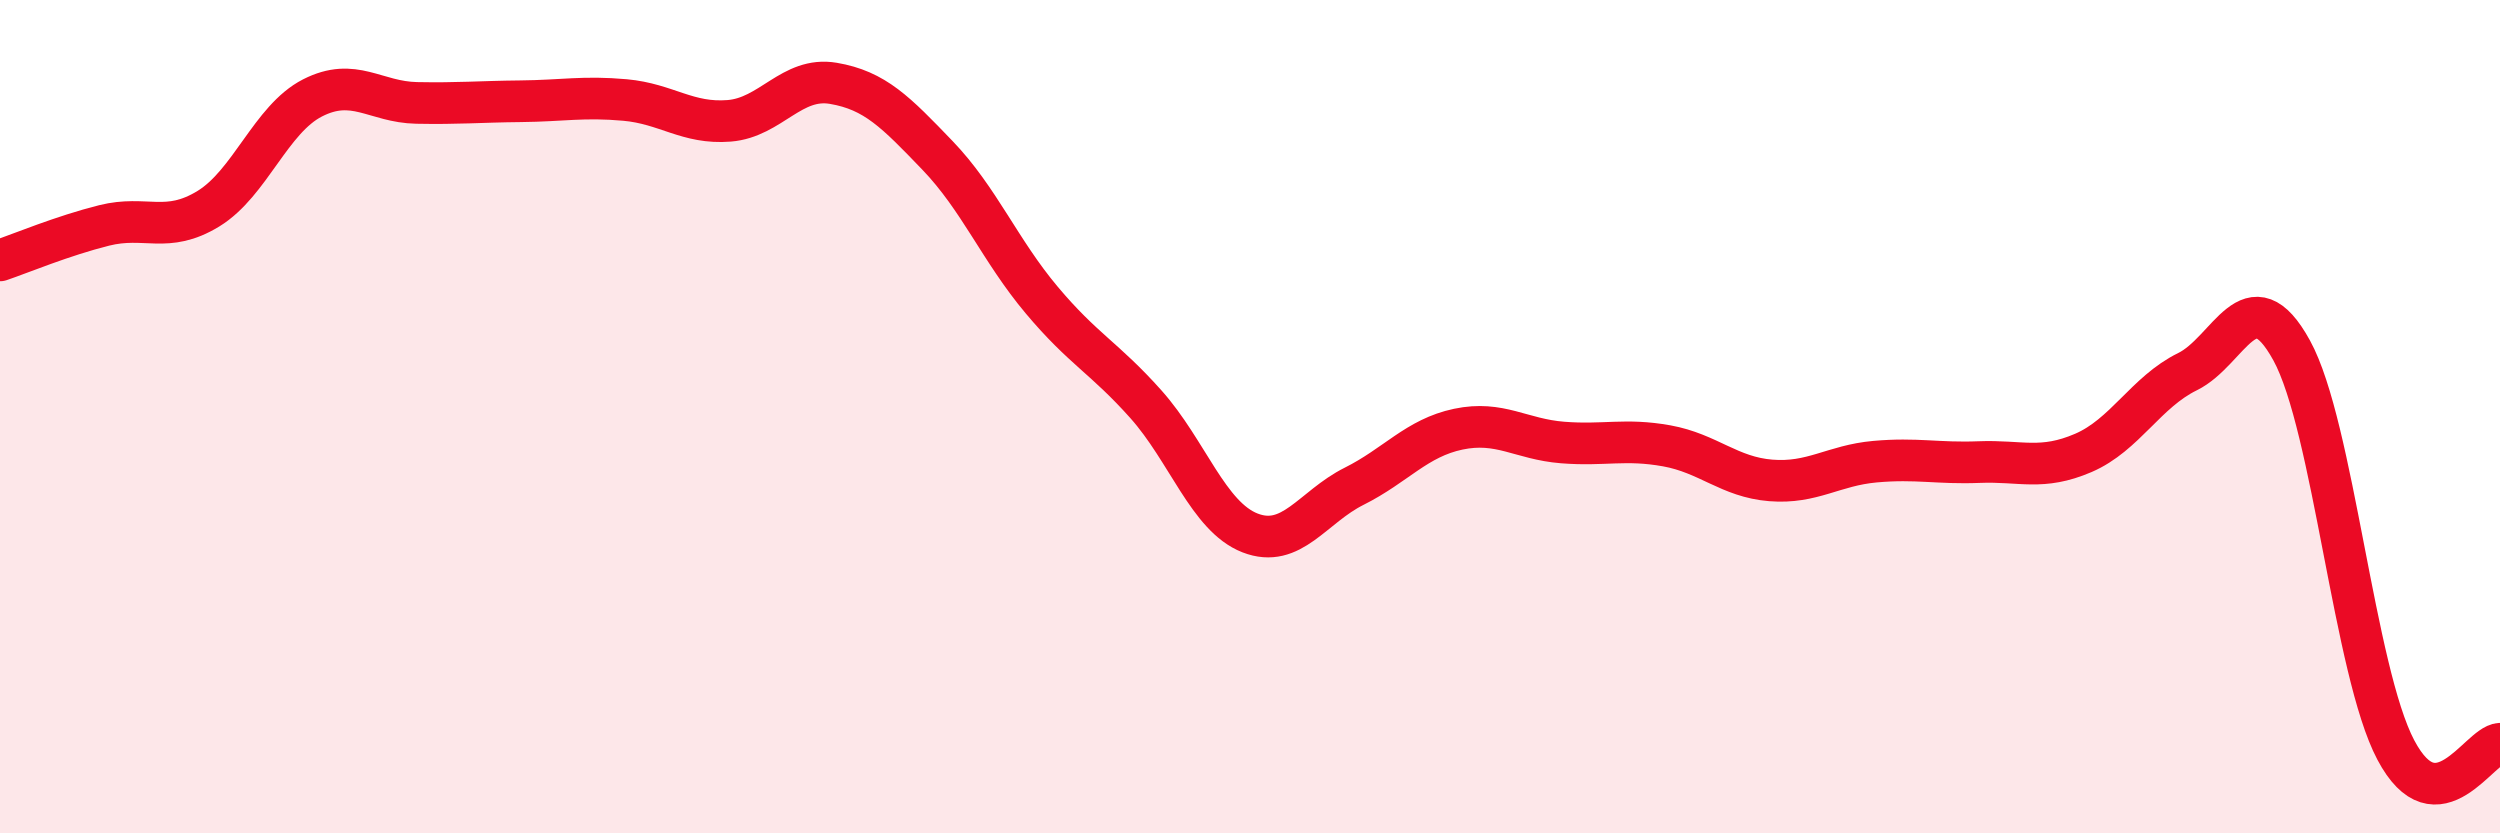
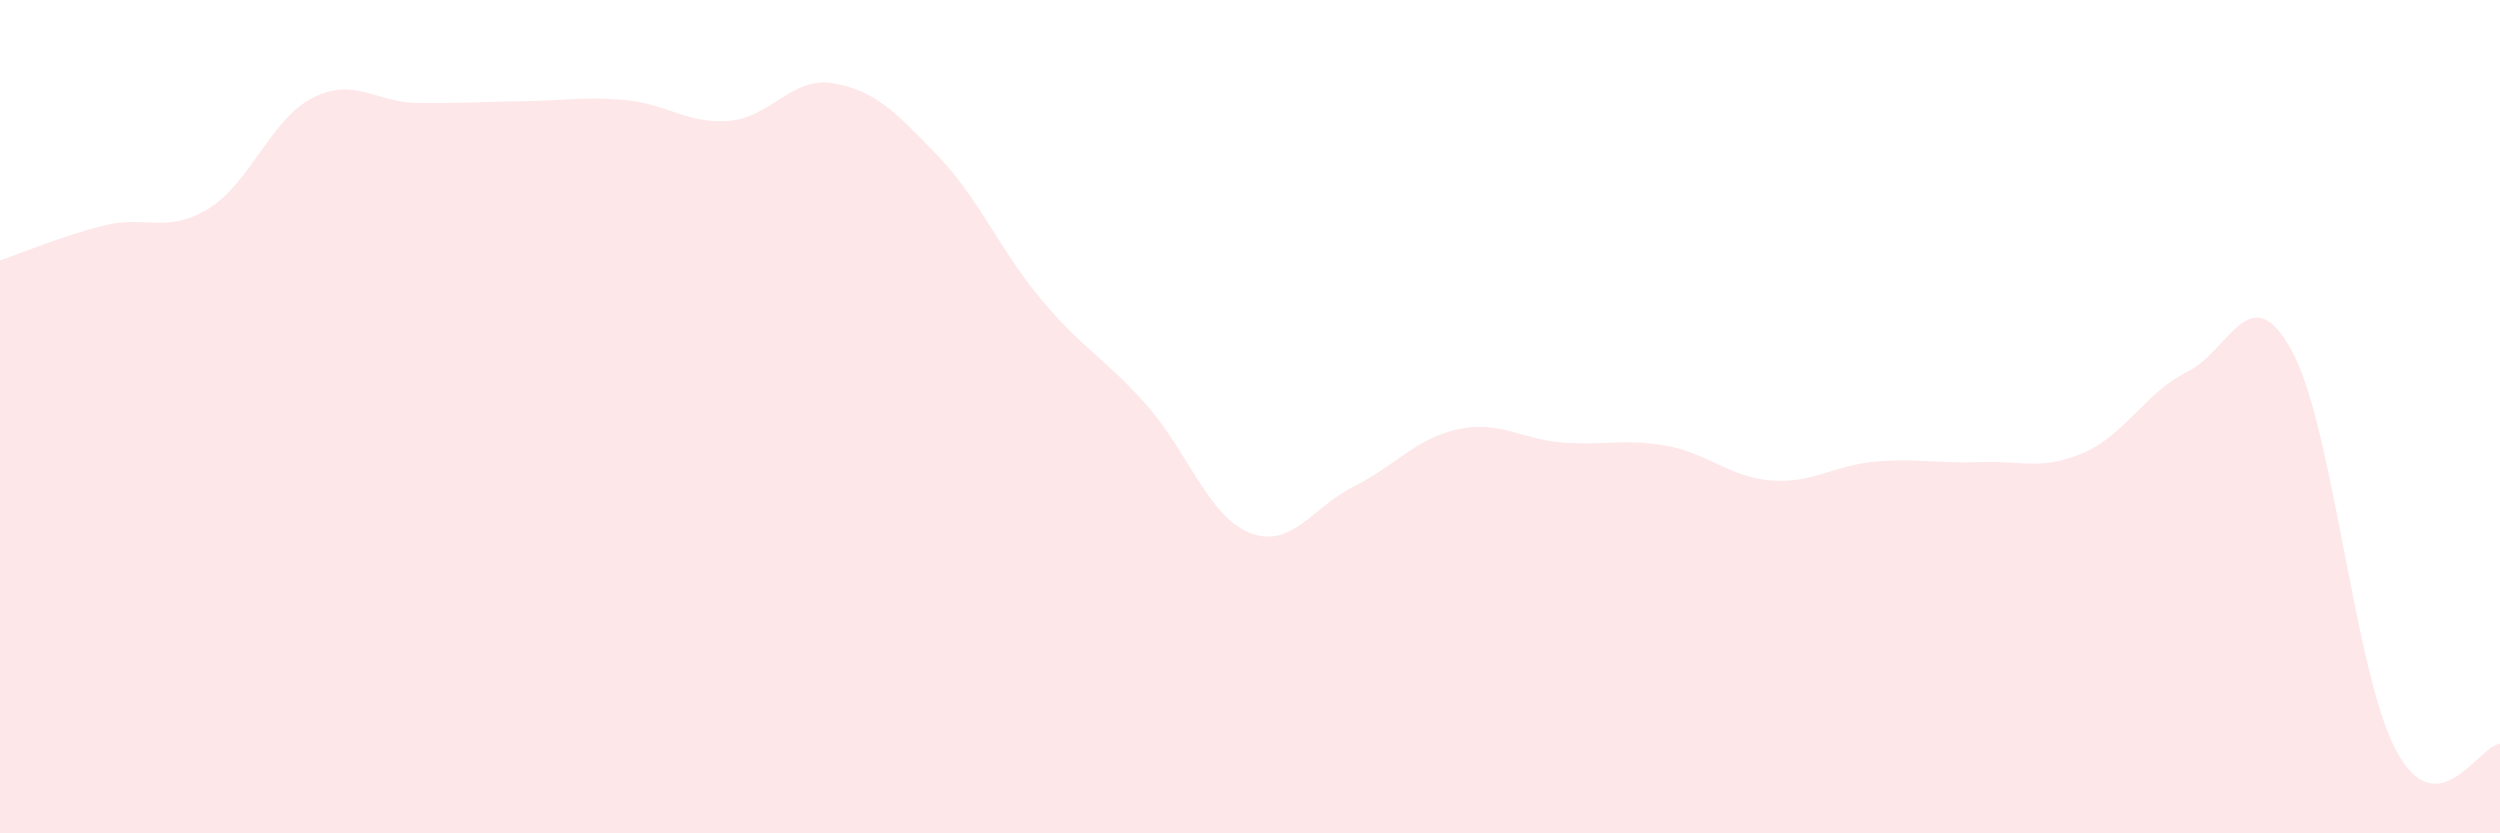
<svg xmlns="http://www.w3.org/2000/svg" width="60" height="20" viewBox="0 0 60 20">
  <path d="M 0,6.25 C 0.5,6.08 1.5,5.66 2.5,5.41 C 3.5,5.16 4,5.62 5,5.01 C 6,4.4 6.5,2.86 7.5,2.35 C 8.5,1.84 9,2.45 10,2.47 C 11,2.49 11.5,2.44 12.5,2.43 C 13.5,2.42 14,2.31 15,2.4 C 16,2.49 16.5,2.98 17.5,2.9 C 18.5,2.82 19,1.83 20,2 C 21,2.17 21.5,2.69 22.5,3.73 C 23.5,4.77 24,6.01 25,7.2 C 26,8.39 26.5,8.58 27.5,9.7 C 28.5,10.82 29,12.4 30,12.79 C 31,13.18 31.5,12.17 32.5,11.67 C 33.5,11.17 34,10.51 35,10.3 C 36,10.09 36.5,10.54 37.5,10.62 C 38.5,10.7 39,10.52 40,10.7 C 41,10.88 41.5,11.45 42.5,11.53 C 43.5,11.61 44,11.17 45,11.08 C 46,10.99 46.5,11.13 47.5,11.09 C 48.5,11.05 49,11.3 50,10.87 C 51,10.44 51.5,9.41 52.5,8.92 C 53.5,8.43 54,6.59 55,8.41 C 56,10.23 56.5,16.11 57.5,18 C 58.5,19.89 59.5,17.88 60,17.85L60 20L0 20Z" fill="#EB0A25" opacity="0.1" stroke-linecap="round" stroke-linejoin="round" />
-   <path d="M 0,6.25 C 0.5,6.08 1.5,5.66 2.5,5.41 C 3.5,5.16 4,5.62 5,5.01 C 6,4.4 6.5,2.86 7.5,2.35 C 8.5,1.84 9,2.45 10,2.47 C 11,2.49 11.5,2.44 12.5,2.43 C 13.5,2.42 14,2.31 15,2.4 C 16,2.49 16.5,2.98 17.5,2.9 C 18.5,2.82 19,1.83 20,2 C 21,2.17 21.5,2.69 22.5,3.73 C 23.5,4.77 24,6.01 25,7.2 C 26,8.39 26.5,8.58 27.5,9.7 C 28.5,10.82 29,12.4 30,12.79 C 31,13.18 31.5,12.17 32.5,11.67 C 33.5,11.17 34,10.51 35,10.3 C 36,10.09 36.5,10.54 37.5,10.62 C 38.5,10.7 39,10.52 40,10.7 C 41,10.88 41.5,11.45 42.5,11.53 C 43.5,11.61 44,11.17 45,11.08 C 46,10.99 46.5,11.13 47.5,11.09 C 48.5,11.05 49,11.3 50,10.87 C 51,10.44 51.5,9.41 52.5,8.92 C 53.5,8.43 54,6.59 55,8.41 C 56,10.23 56.5,16.11 57.5,18 C 58.5,19.89 59.5,17.88 60,17.85" stroke="#EB0A25" stroke-width="1" fill="none" stroke-linecap="round" stroke-linejoin="round" />
</svg>